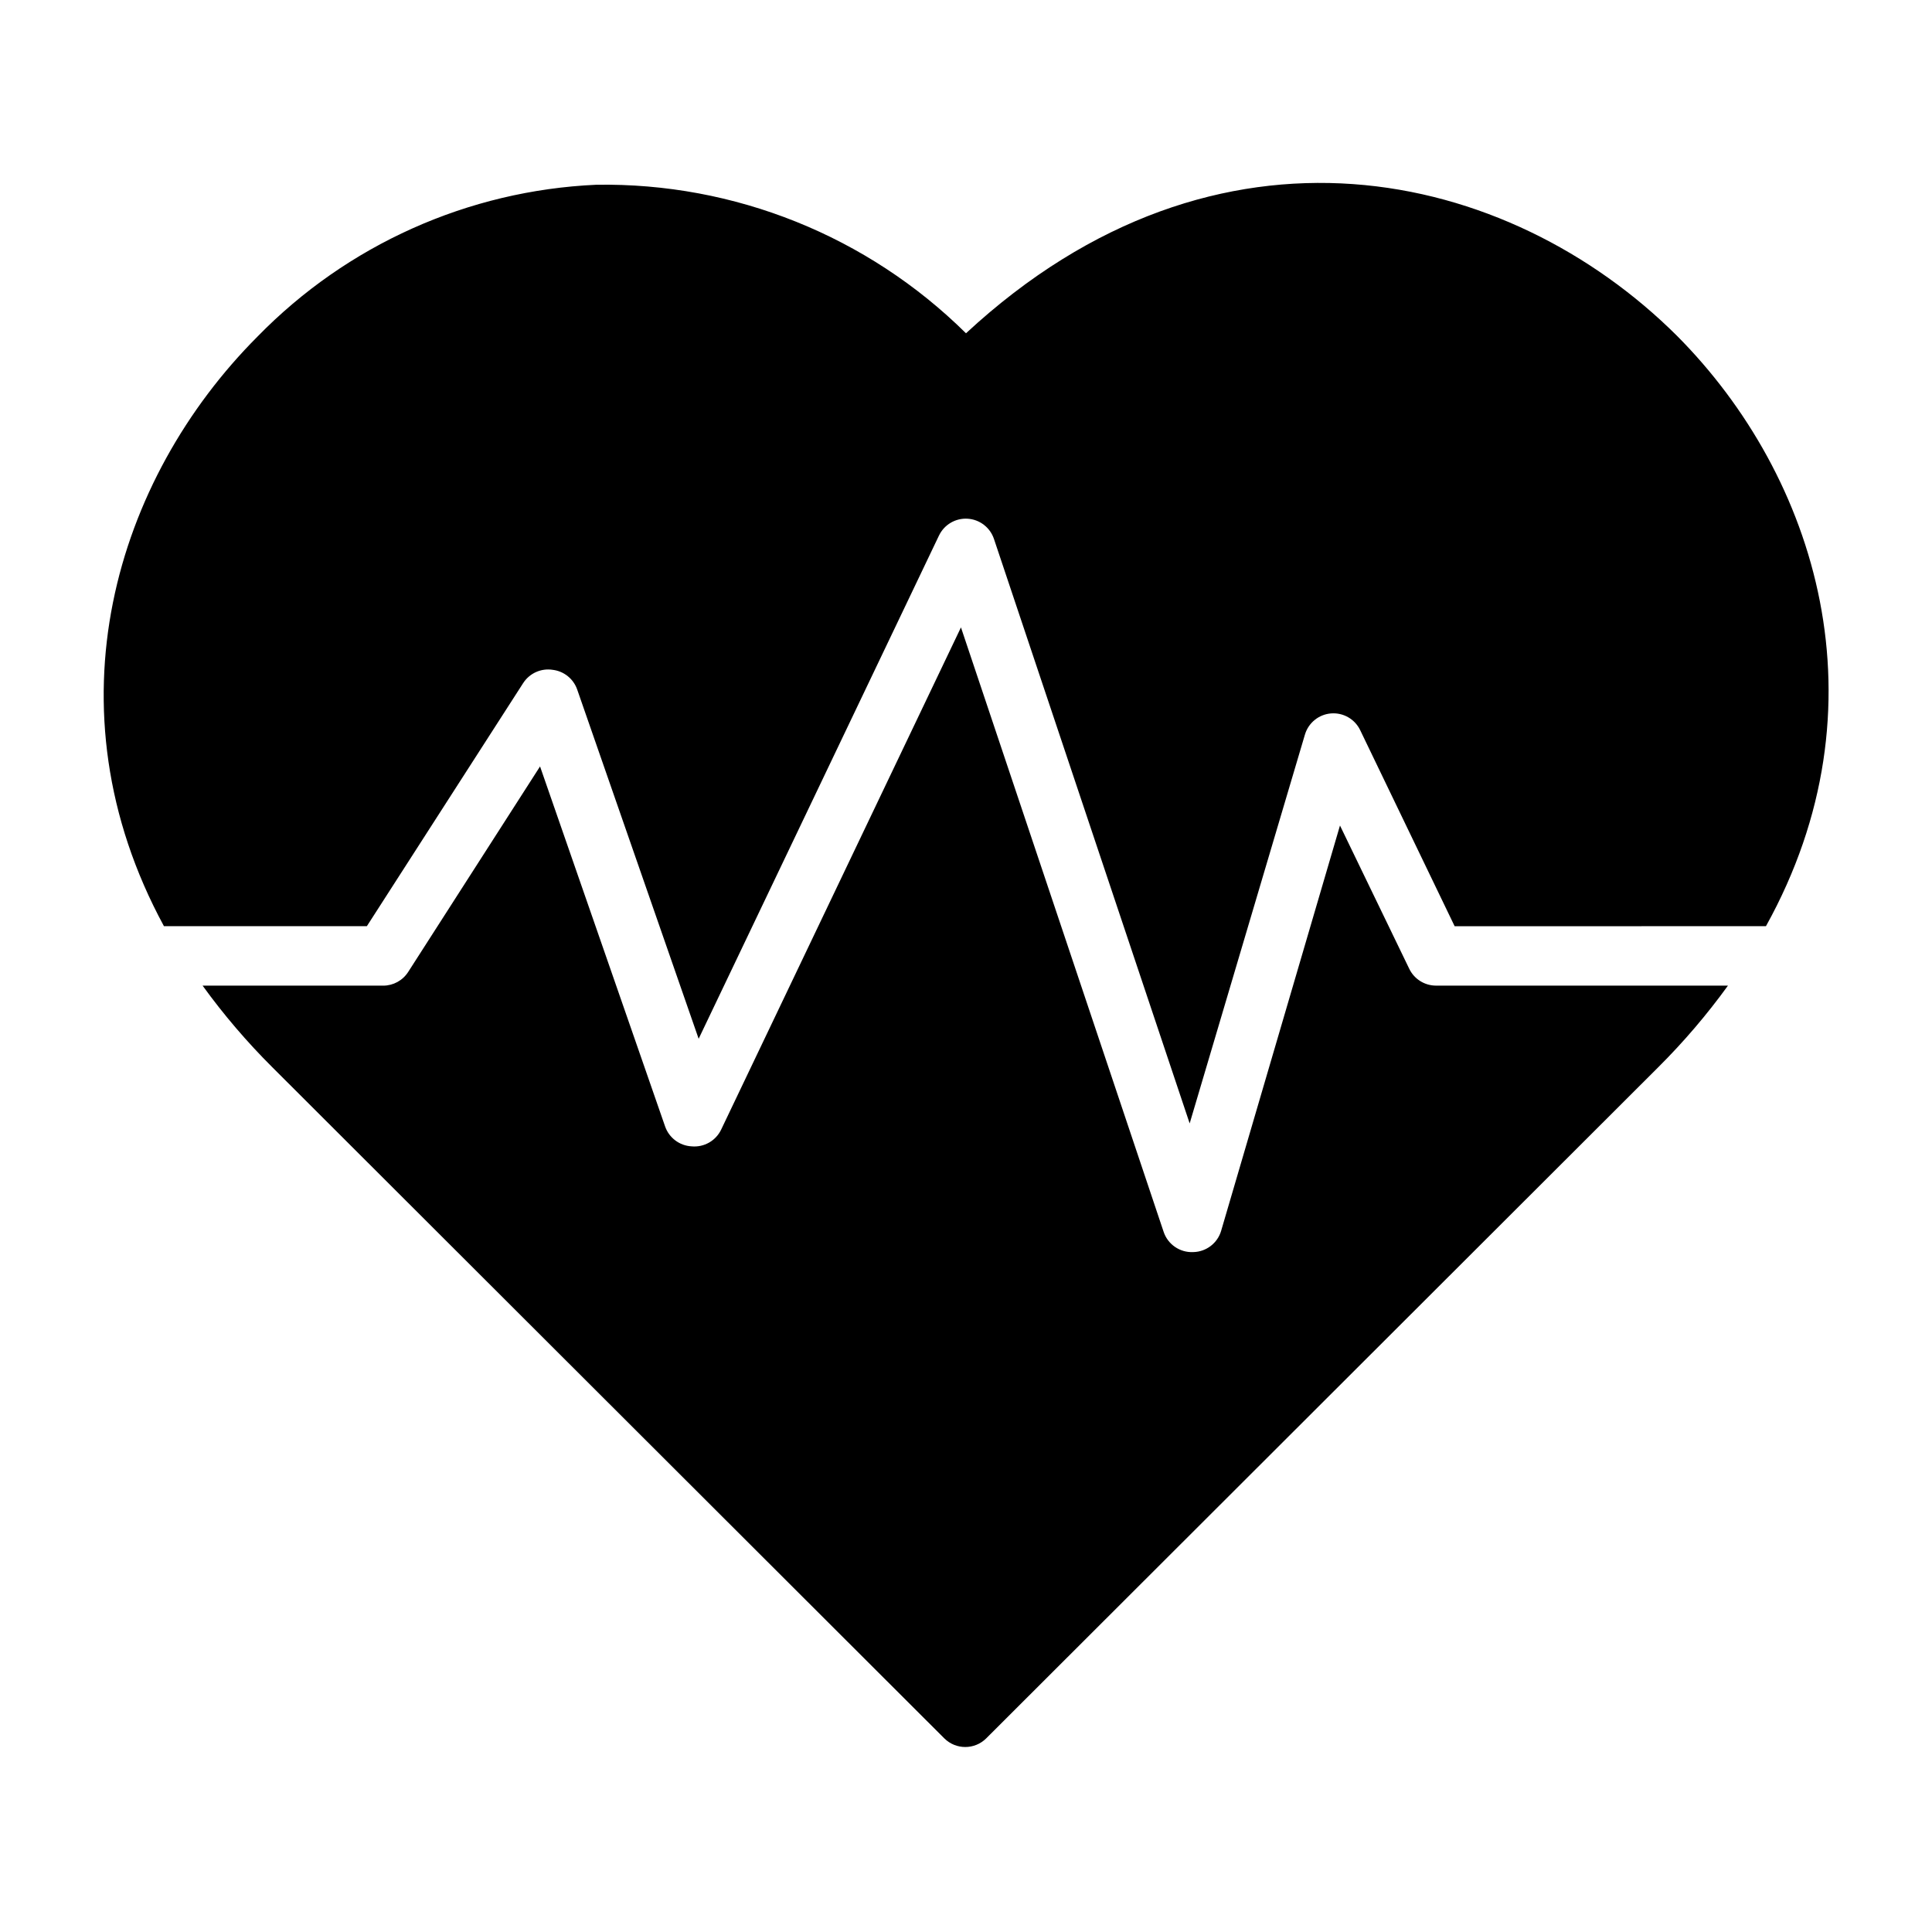
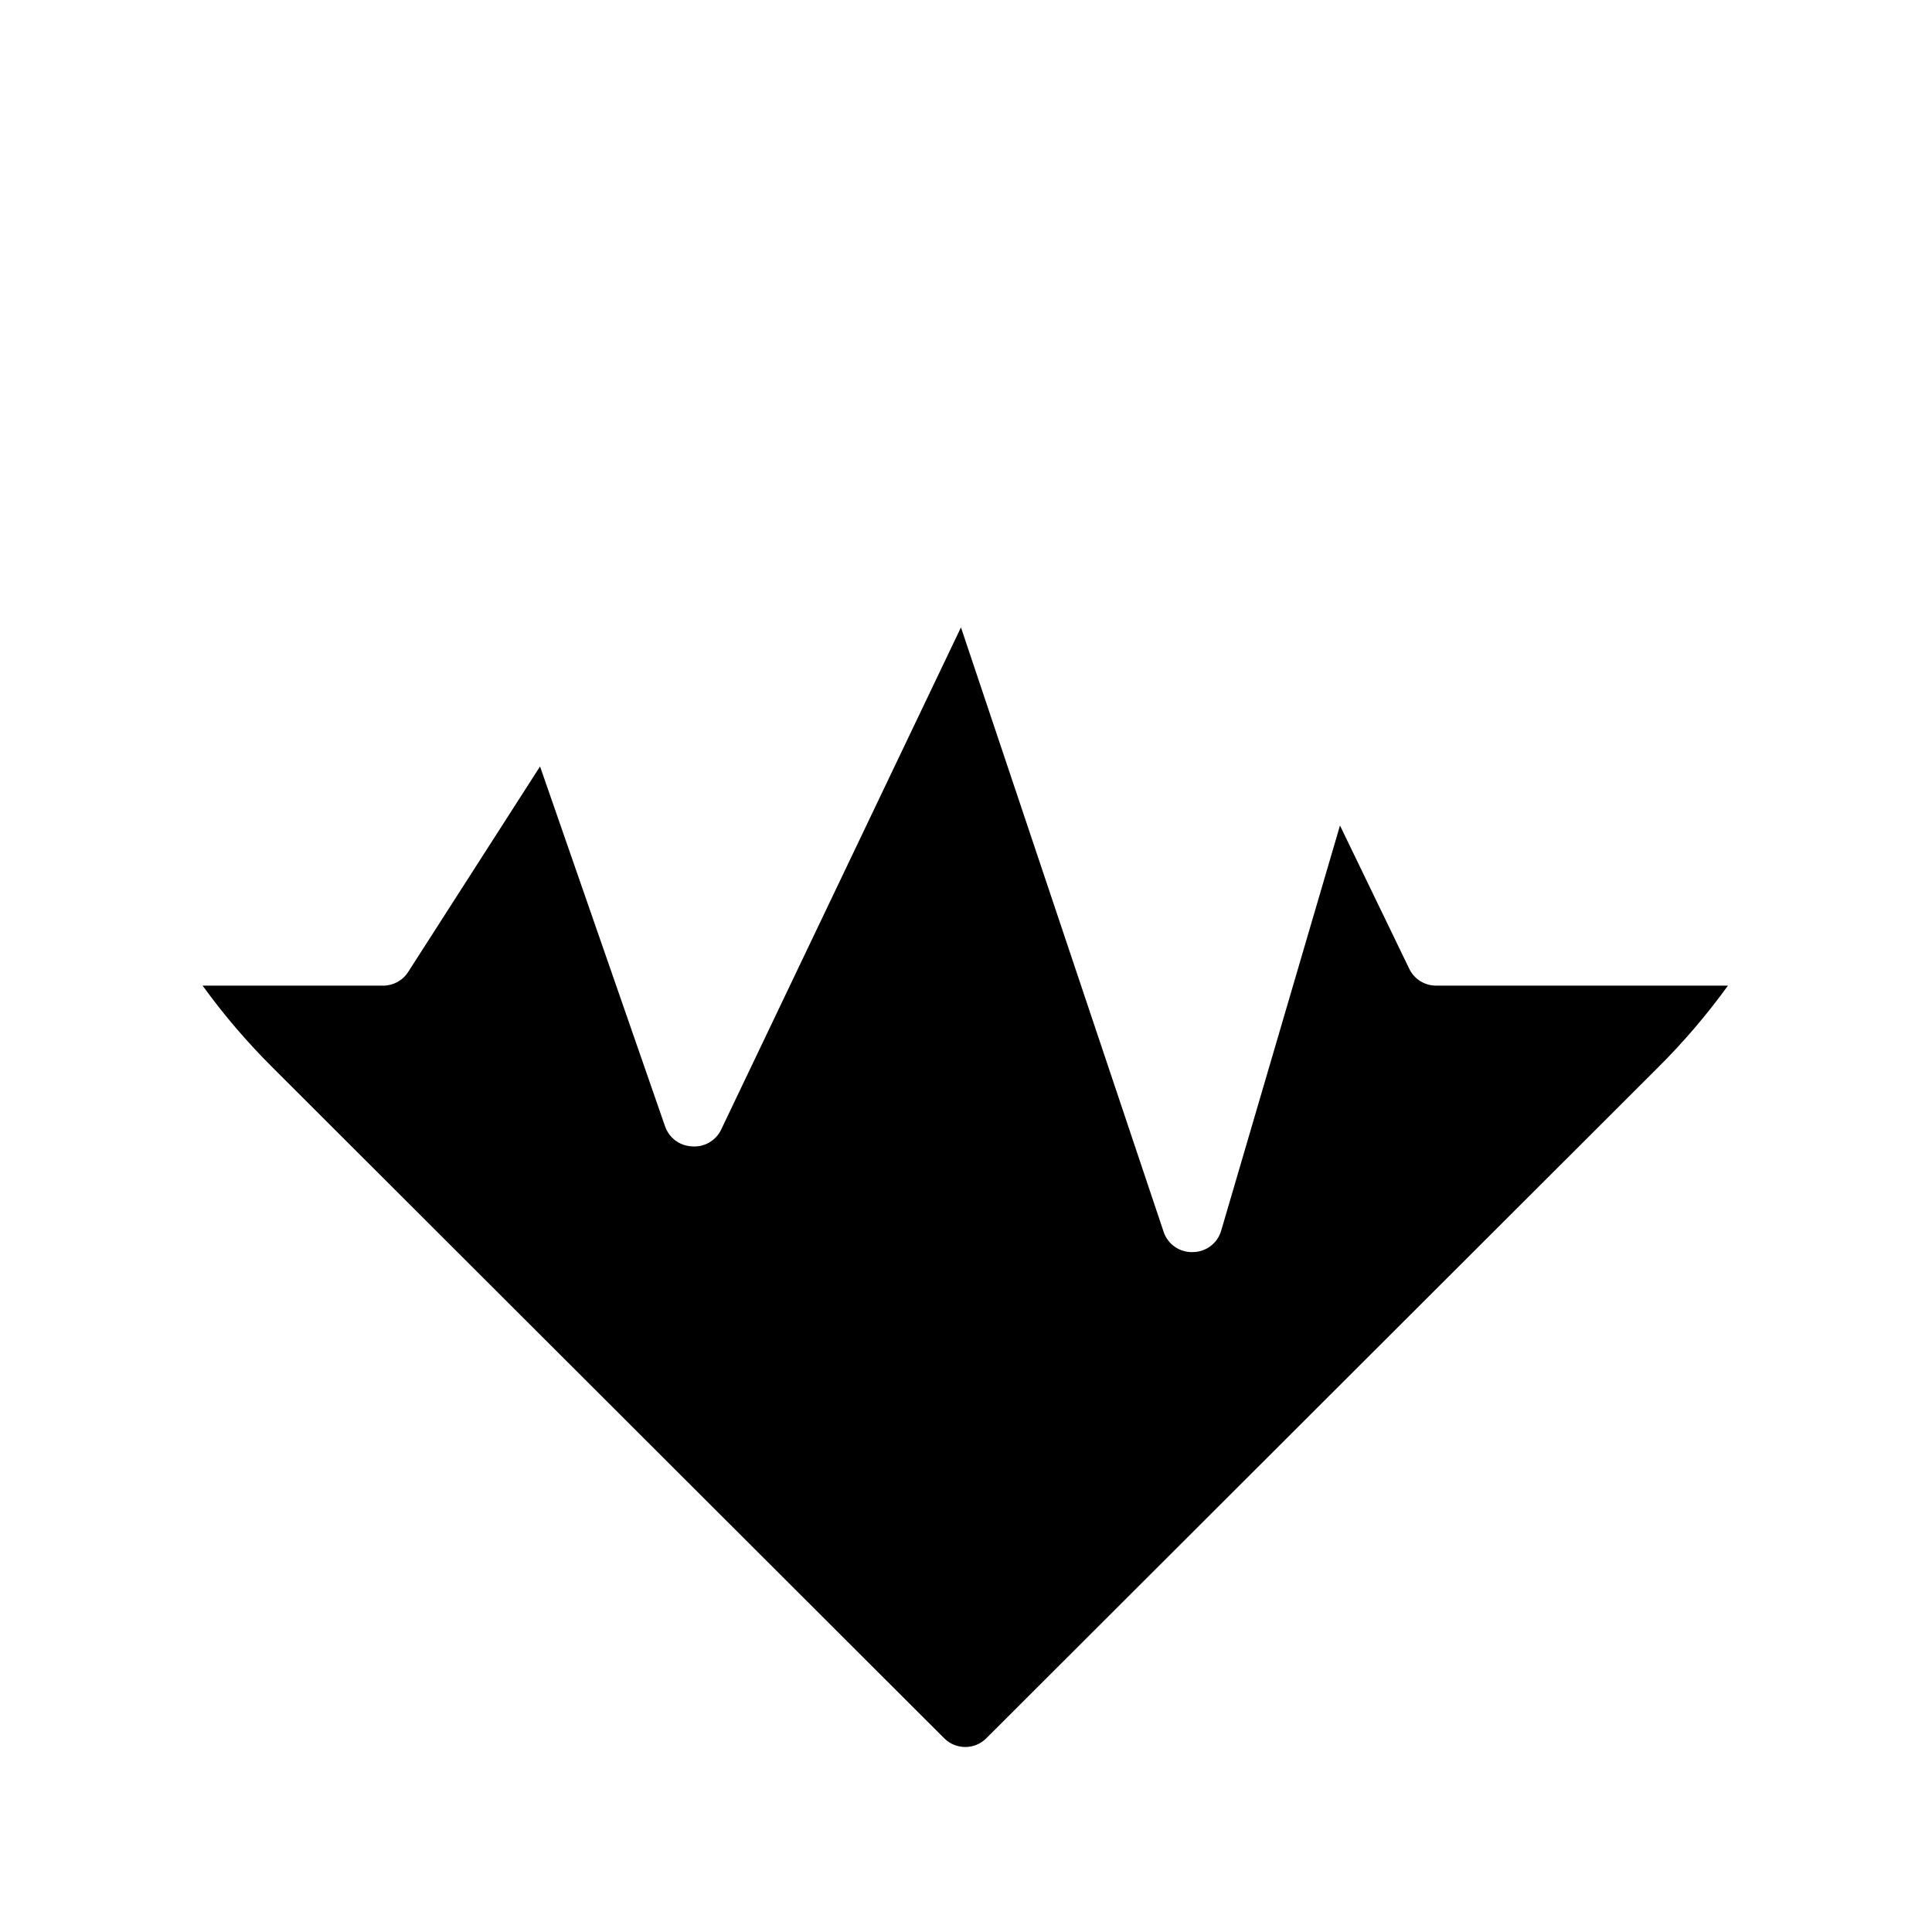
<svg xmlns="http://www.w3.org/2000/svg" fill="#000000" width="800px" height="800px" version="1.1" viewBox="144 144 512 512">
  <g>
-     <path d="m241.22 389.45 41.406-64.395v0.004c1.688-2.644 4.777-4.035 7.875-3.543 2.961 0.367 5.461 2.379 6.453 5.195l32.195 92.574 63.684-133.35h0.004c1.379-2.894 4.375-4.66 7.57-4.473 3.199 0.191 5.965 2.301 6.992 5.336l51.875 154.92 30.543-103.04c0.926-3.121 3.672-5.352 6.918-5.613 3.242-0.262 6.316 1.5 7.727 4.434l25.031 51.957 82.5-0.004c32.355-58.332 13.617-119.11-23.617-156.5-44.555-44.32-121.54-62.582-188.38-0.629-26.047-25.77-61.375-39.957-98.008-39.359-33.934 1.531-66.016 15.914-89.742 40.227-37.629 37.707-56.285 98.242-24.797 156.26z" />
    <path d="m524.54 405.2c-3.027-0.012-5.785-1.754-7.086-4.488l-18.344-37.941-31.488 107.38 0.004-0.004c-0.965 3.305-3.961 5.602-7.402 5.668-3.547 0.176-6.773-2.051-7.871-5.43l-53.688-160.12-63.527 133.04c-1.414 3.008-4.562 4.805-7.871 4.488-3.191-0.172-5.957-2.258-7.008-5.273l-33.141-95.41-34.953 54.477c-1.445 2.25-3.934 3.617-6.609 3.621h-47.863c5.574 7.699 11.762 14.941 18.5 21.648l178.06 177.83c3.074 3.051 8.031 3.051 11.102 0l178.07-177.83c6.738-6.707 12.922-13.949 18.496-21.648z" />
  </g>
</svg>